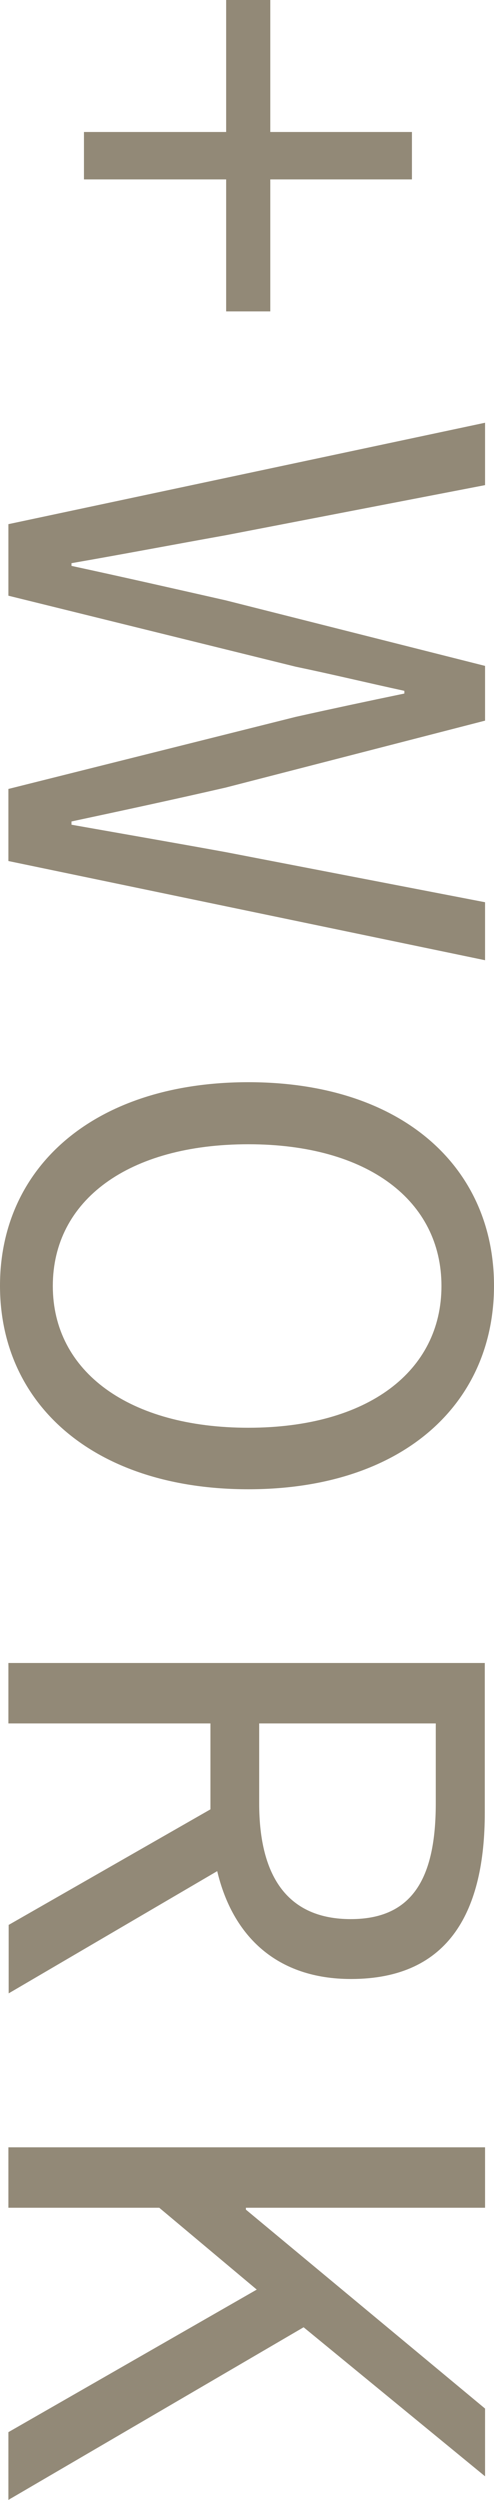
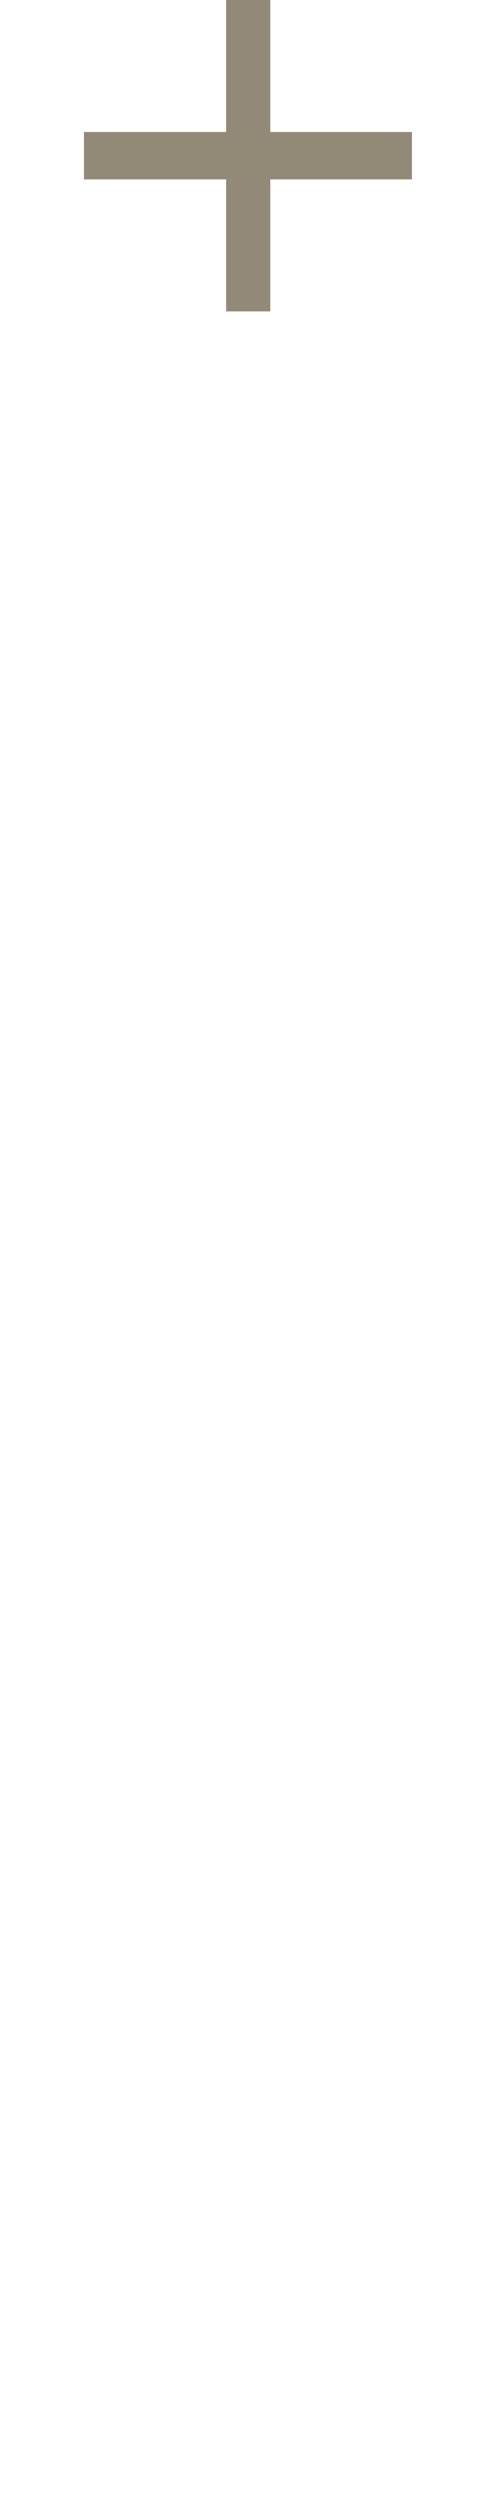
<svg xmlns="http://www.w3.org/2000/svg" id="_レイヤー_2" data-name="レイヤー 2" viewBox="0 0 18.24 92.24">
  <defs>
    <style>
      .cls-1 {
        fill: #928977;
        stroke-width: 0px;
      }
    </style>
  </defs>
  <g id="_文字" data-name="文字">
    <g>
      <path class="cls-1" d="m8.35,4.87V0h1.63v4.87h5.23v1.75h-5.23v4.87h-1.63v-4.87H3.1v-1.75h5.26Z" />
-       <path class="cls-1" d="m17.91,15.6v2.3l-9.58,1.85c-1.9.34-3.79.7-5.69,1.03v.1c1.9.41,3.79.84,5.69,1.27l9.58,2.42v2.02l-9.58,2.47c-1.87.43-3.77.84-5.69,1.25v.12c1.92.34,3.82.67,5.69,1.01l9.58,1.85v2.14L.31,31.77v-2.66l10.61-2.66c1.39-.31,2.66-.58,4.01-.86v-.1c-1.34-.29-2.62-.6-4.01-.89L.31,21.98v-2.64l17.59-3.74Z" />
-       <path class="cls-1" d="m9.17,39.93c5.64,0,9.07,3.1,9.07,7.51s-3.43,7.51-9.07,7.51S0,51.86,0,47.44s3.53-7.51,9.17-7.51Zm0,12.75c4.42,0,7.13-2.09,7.13-5.23s-2.71-5.23-7.13-5.23-7.22,2.06-7.22,5.23,2.83,5.23,7.22,5.23Z" />
-       <path class="cls-1" d="m.31,71.03l7.46-4.27v-3.17H.31v-2.23h17.59v5.52c0,3.58-1.27,6.14-4.94,6.14-2.74,0-4.37-1.58-4.94-3.98l-7.7,4.51v-2.52Zm9.26-7.44v2.95c0,2.76,1.1,4.27,3.38,4.27s3.14-1.51,3.14-4.27v-2.95h-6.53Z" />
-       <path class="cls-1" d="m17.91,79.23v2.23h-8.83v.07l8.83,7.34v2.5l-6.7-5.5L.31,92.24v-2.5l9.17-5.26-3.6-3.02H.31v-2.23h17.59Z" />
    </g>
  </g>
</svg>